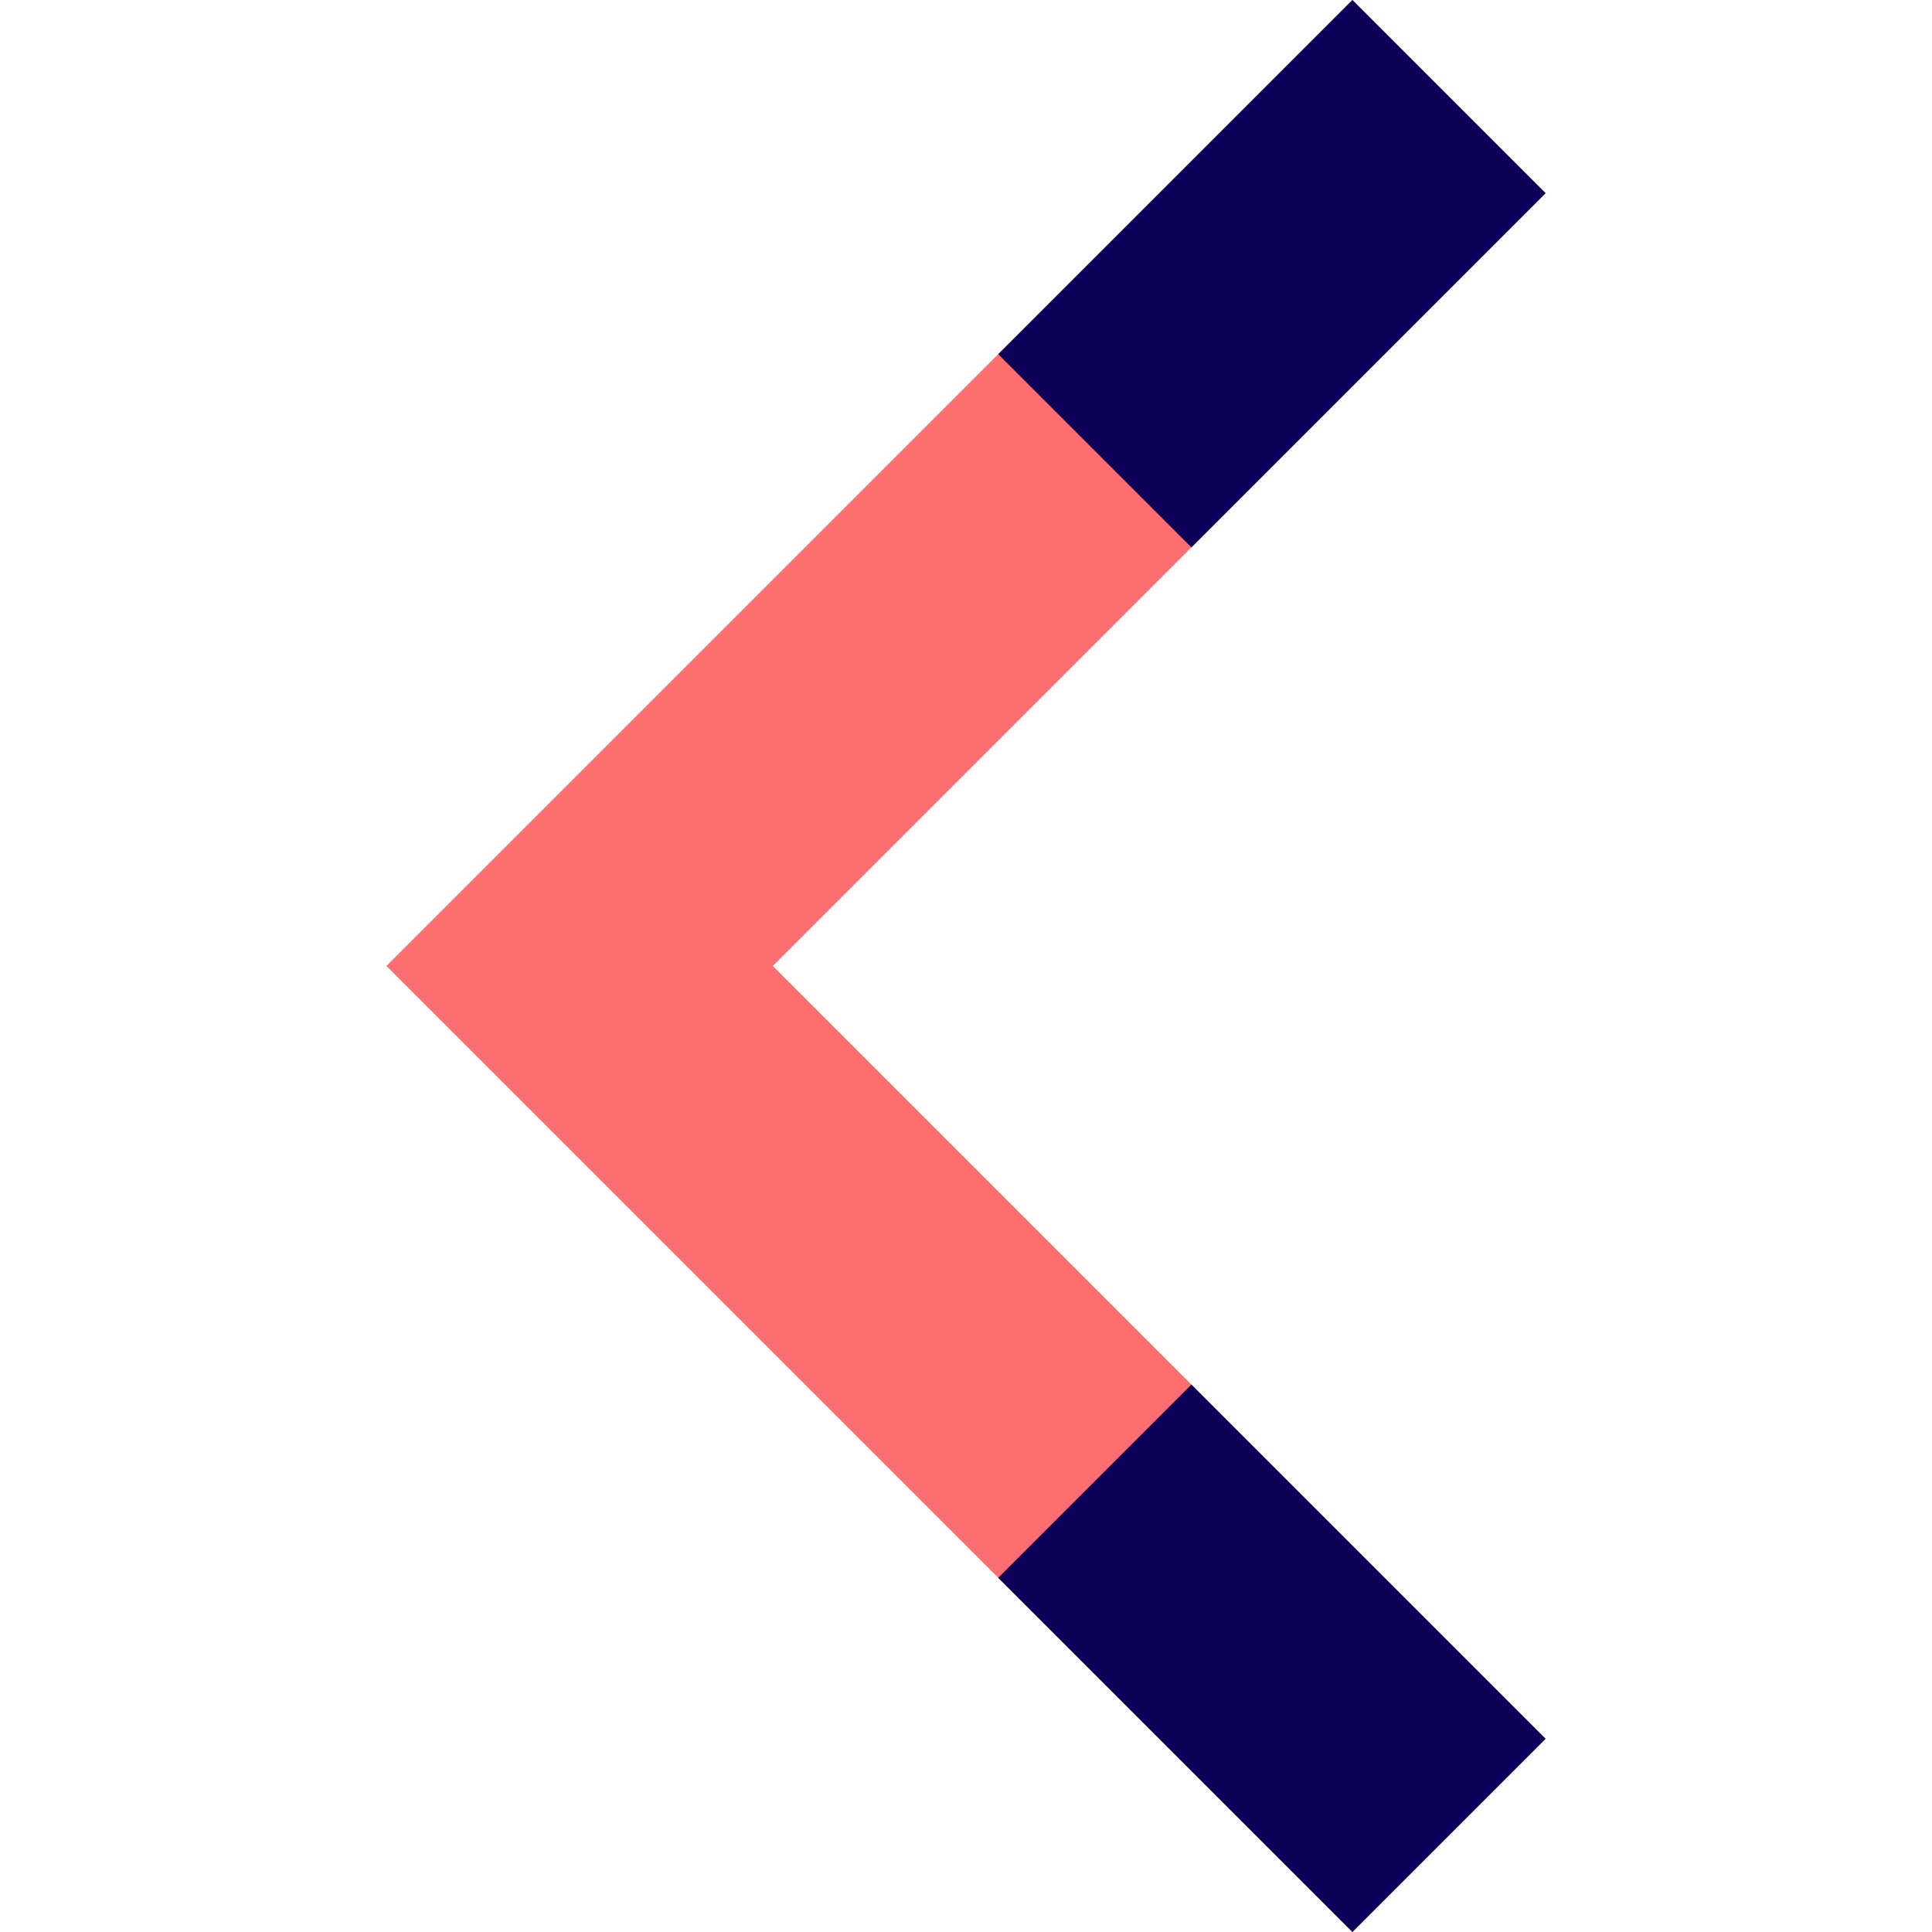
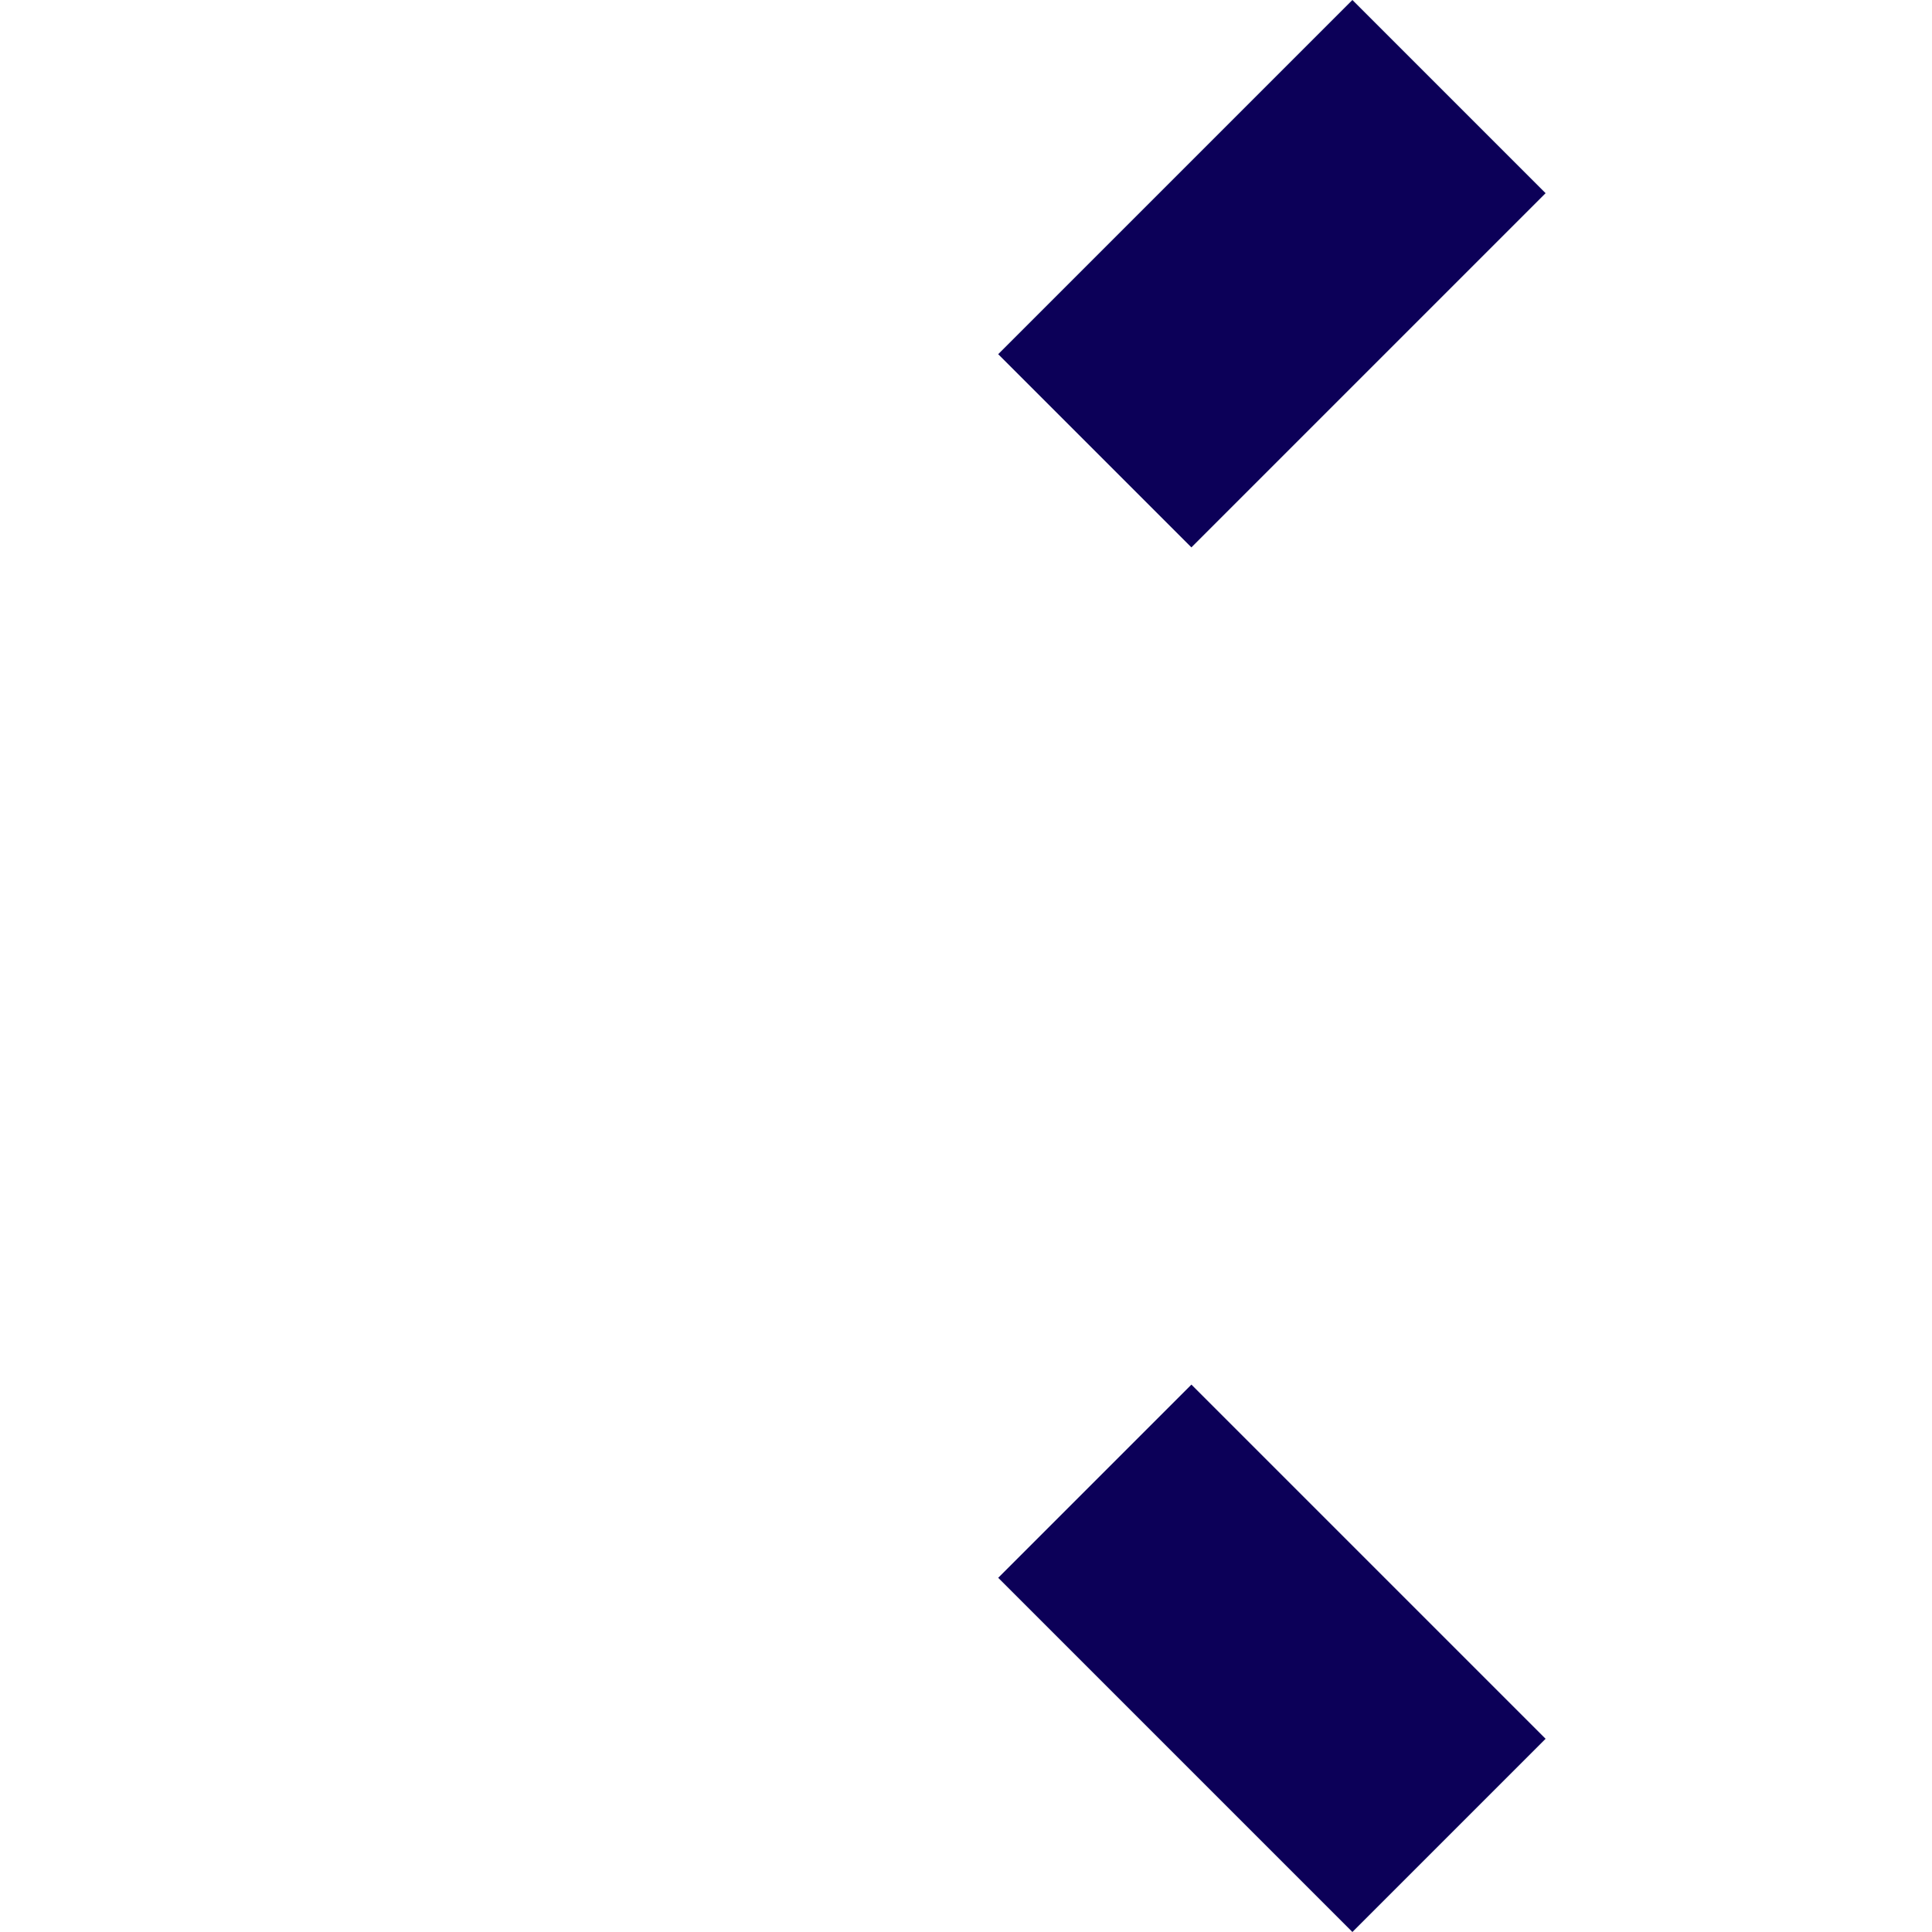
<svg xmlns="http://www.w3.org/2000/svg" width="800px" height="800px" viewBox="-6 0 30 30" version="1.1">
  <title>angle-left</title>
  <desc>Created with Sketch.</desc>
  <defs>

</defs>
  <g id="Vivid.JS" stroke="none" stroke-width="1" fill="none" fill-rule="evenodd">
    <g id="Vivid-Icons" transform="translate(-832, -724)">
      <g id="Icons" transform="translate(37, 169)">
        <g id="angle-left" transform="translate(780, 546)">
          <g transform="translate(15, 9)" id="Shape">
-             <polygon fill="#FF6E6E" points="15 0 0 15 15 30 18 27 6 15 18 3">
- 
- </polygon>
-             <path d="M12.5,8.5 L9.5,5.5 L15,0 L18,3 L12.5,8.5 Z M12.5,21.5 L18,27 L15,30 L9.5,24.5 L12.5,21.5 Z" fill="#0C0058">
+             <path d="M12.5,8.5 L9.5,5.5 L15,0 L18,3 L12.5,8.5 Z M12.5,21.5 L18,27 L15,30 L9.5,24.5 L12.5,21.5 " fill="#0C0058">

</path>
          </g>
        </g>
      </g>
    </g>
  </g>
</svg>